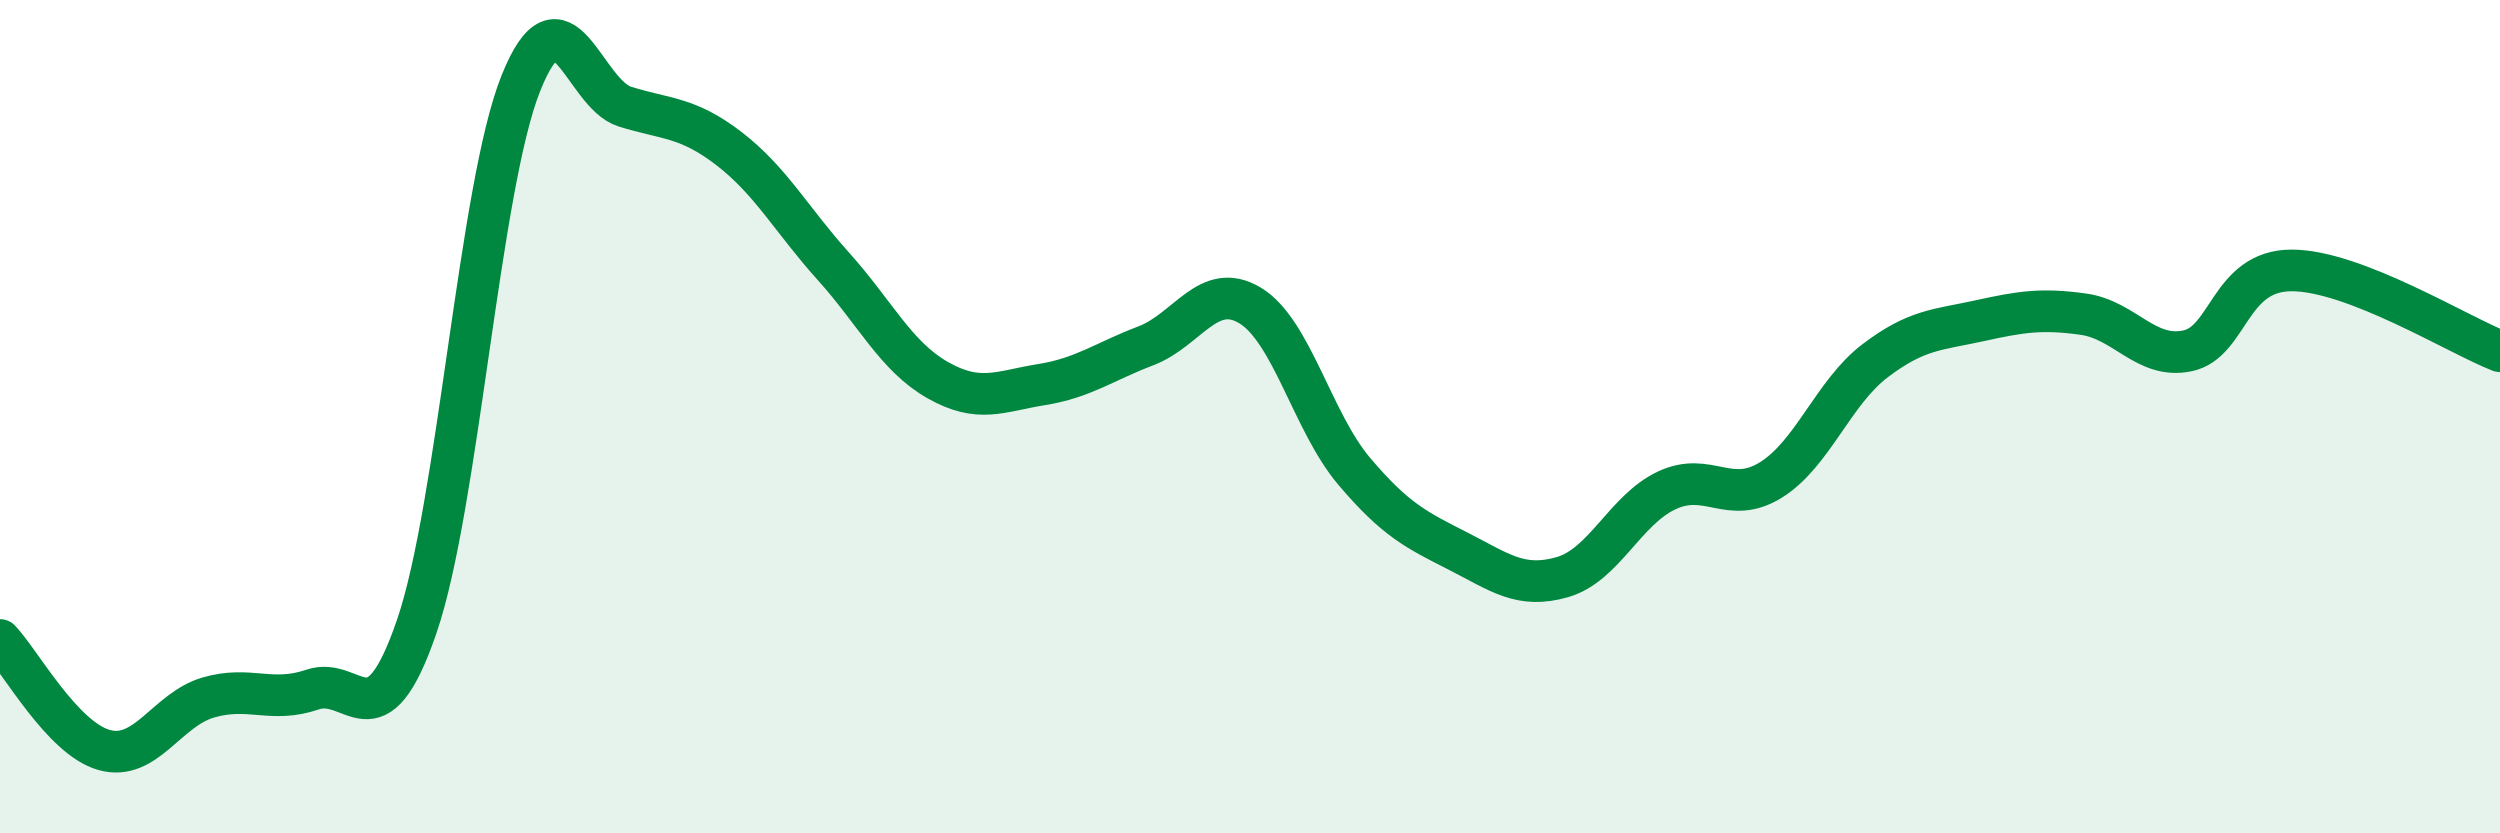
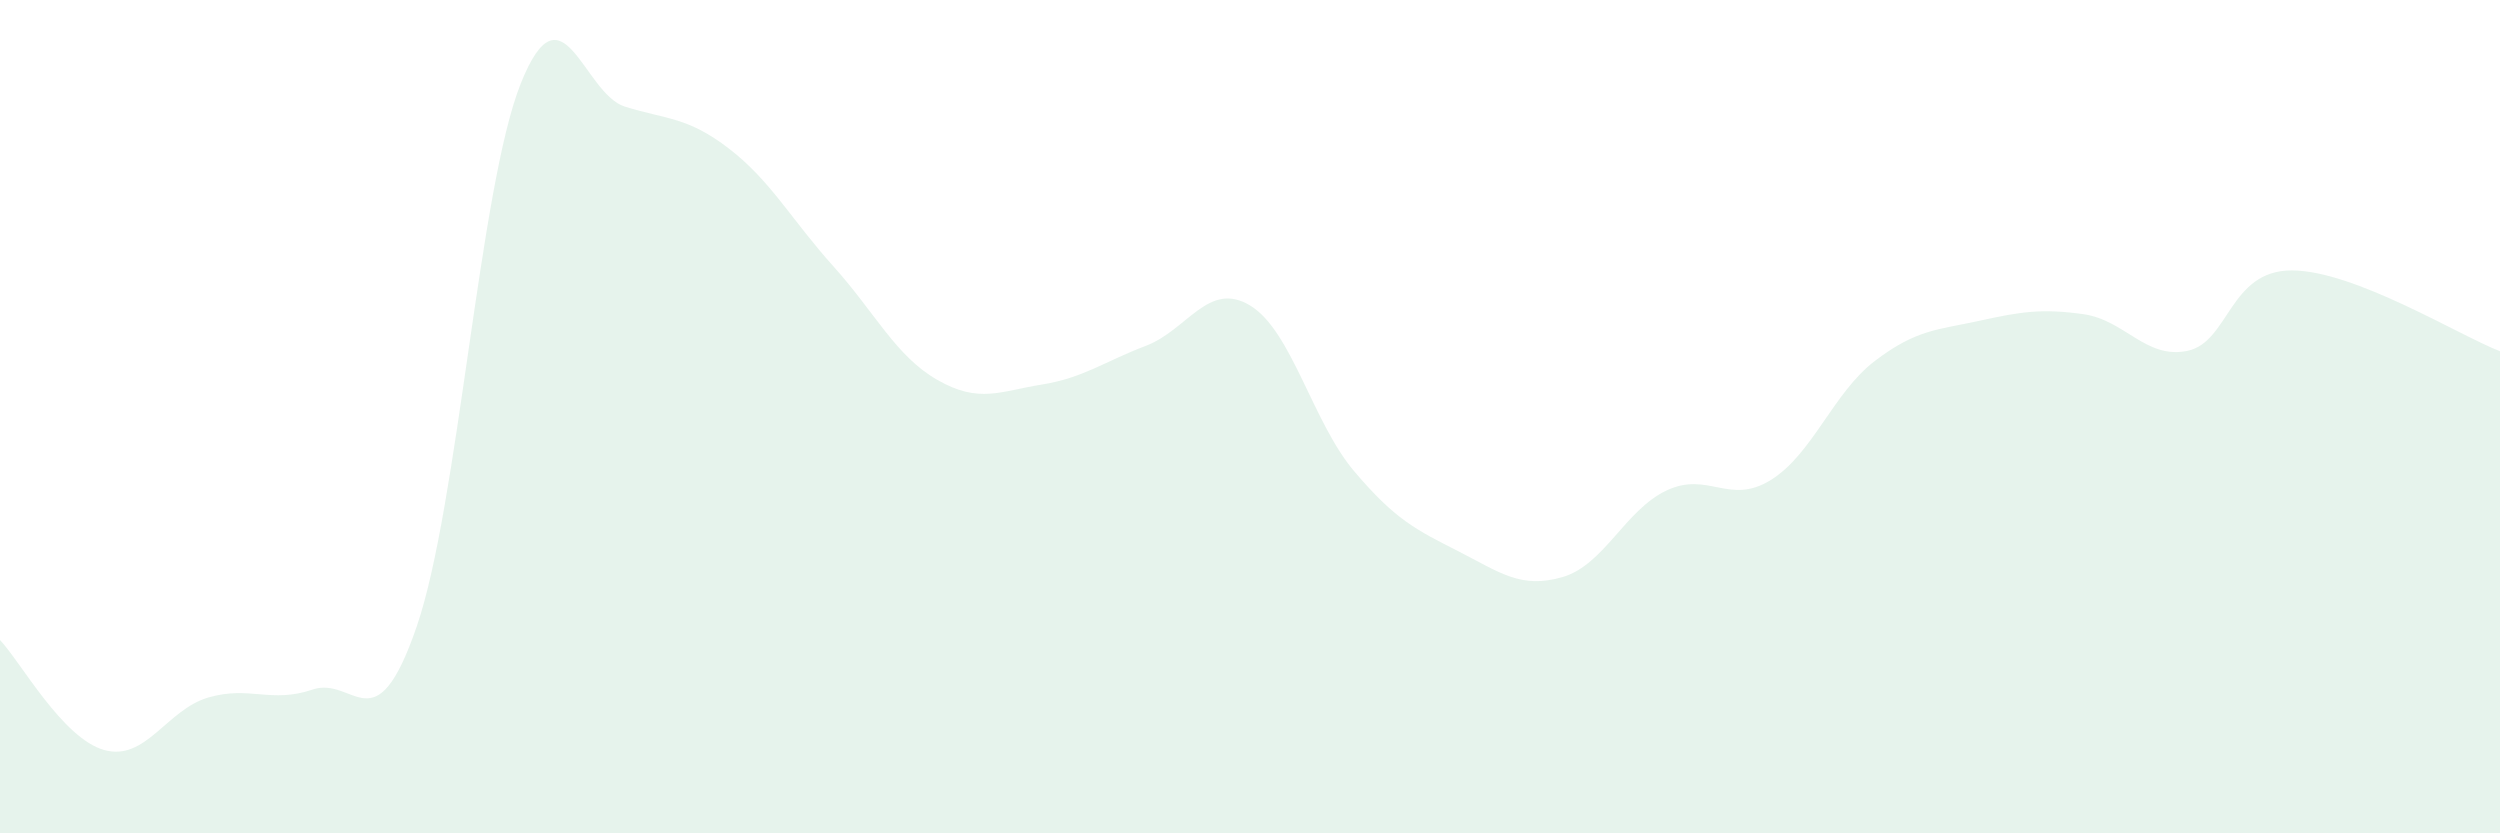
<svg xmlns="http://www.w3.org/2000/svg" width="60" height="20" viewBox="0 0 60 20">
  <path d="M 0,15.36 C 0.5,15.89 1.5,17.72 2.5,18 C 3.5,18.28 4,17.03 5,16.74 C 6,16.45 6.5,16.89 7.5,16.55 C 8.5,16.21 9,17.95 10,15.04 C 11,12.13 11.5,4.5 12.5,2 C 13.5,-0.5 14,2.25 15,2.56 C 16,2.87 16.5,2.8 17.5,3.57 C 18.5,4.34 19,5.28 20,6.39 C 21,7.5 21.5,8.55 22.5,9.12 C 23.5,9.69 24,9.39 25,9.23 C 26,9.07 26.5,8.68 27.5,8.3 C 28.5,7.92 29,6.73 30,7.33 C 31,7.93 31.5,10.13 32.5,11.31 C 33.5,12.49 34,12.72 35,13.23 C 36,13.74 36.5,14.14 37.5,13.85 C 38.5,13.56 39,12.24 40,11.77 C 41,11.3 41.5,12.14 42.5,11.52 C 43.5,10.9 44,9.42 45,8.66 C 46,7.9 46.5,7.92 47.5,7.7 C 48.5,7.48 49,7.4 50,7.54 C 51,7.68 51.5,8.63 52.5,8.42 C 53.5,8.21 53.5,6.49 55,6.49 C 56.5,6.49 59,8.04 60,8.43L60 20L0 20Z" fill="#008740" opacity="0.1" stroke-linecap="round" stroke-linejoin="round" />
-   <path d="M 0,15.36 C 0.5,15.89 1.5,17.72 2.5,18 C 3.5,18.28 4,17.03 5,16.74 C 6,16.45 6.5,16.89 7.5,16.55 C 8.5,16.21 9,17.95 10,15.04 C 11,12.13 11.5,4.5 12.5,2 C 13.5,-0.5 14,2.25 15,2.56 C 16,2.87 16.5,2.8 17.5,3.57 C 18.5,4.34 19,5.28 20,6.39 C 21,7.5 21.5,8.55 22.5,9.12 C 23.5,9.69 24,9.39 25,9.23 C 26,9.07 26.5,8.68 27.5,8.3 C 28.5,7.92 29,6.73 30,7.33 C 31,7.93 31.5,10.13 32.5,11.31 C 33.5,12.49 34,12.72 35,13.23 C 36,13.74 36.5,14.14 37.5,13.85 C 38.5,13.56 39,12.24 40,11.77 C 41,11.3 41.5,12.14 42.5,11.52 C 43.5,10.9 44,9.42 45,8.66 C 46,7.9 46.5,7.92 47.5,7.7 C 48.5,7.48 49,7.4 50,7.54 C 51,7.68 51.5,8.63 52.5,8.42 C 53.5,8.21 53.5,6.49 55,6.49 C 56.5,6.49 59,8.04 60,8.43" stroke="#008740" stroke-width="1" fill="none" stroke-linecap="round" stroke-linejoin="round" />
</svg>